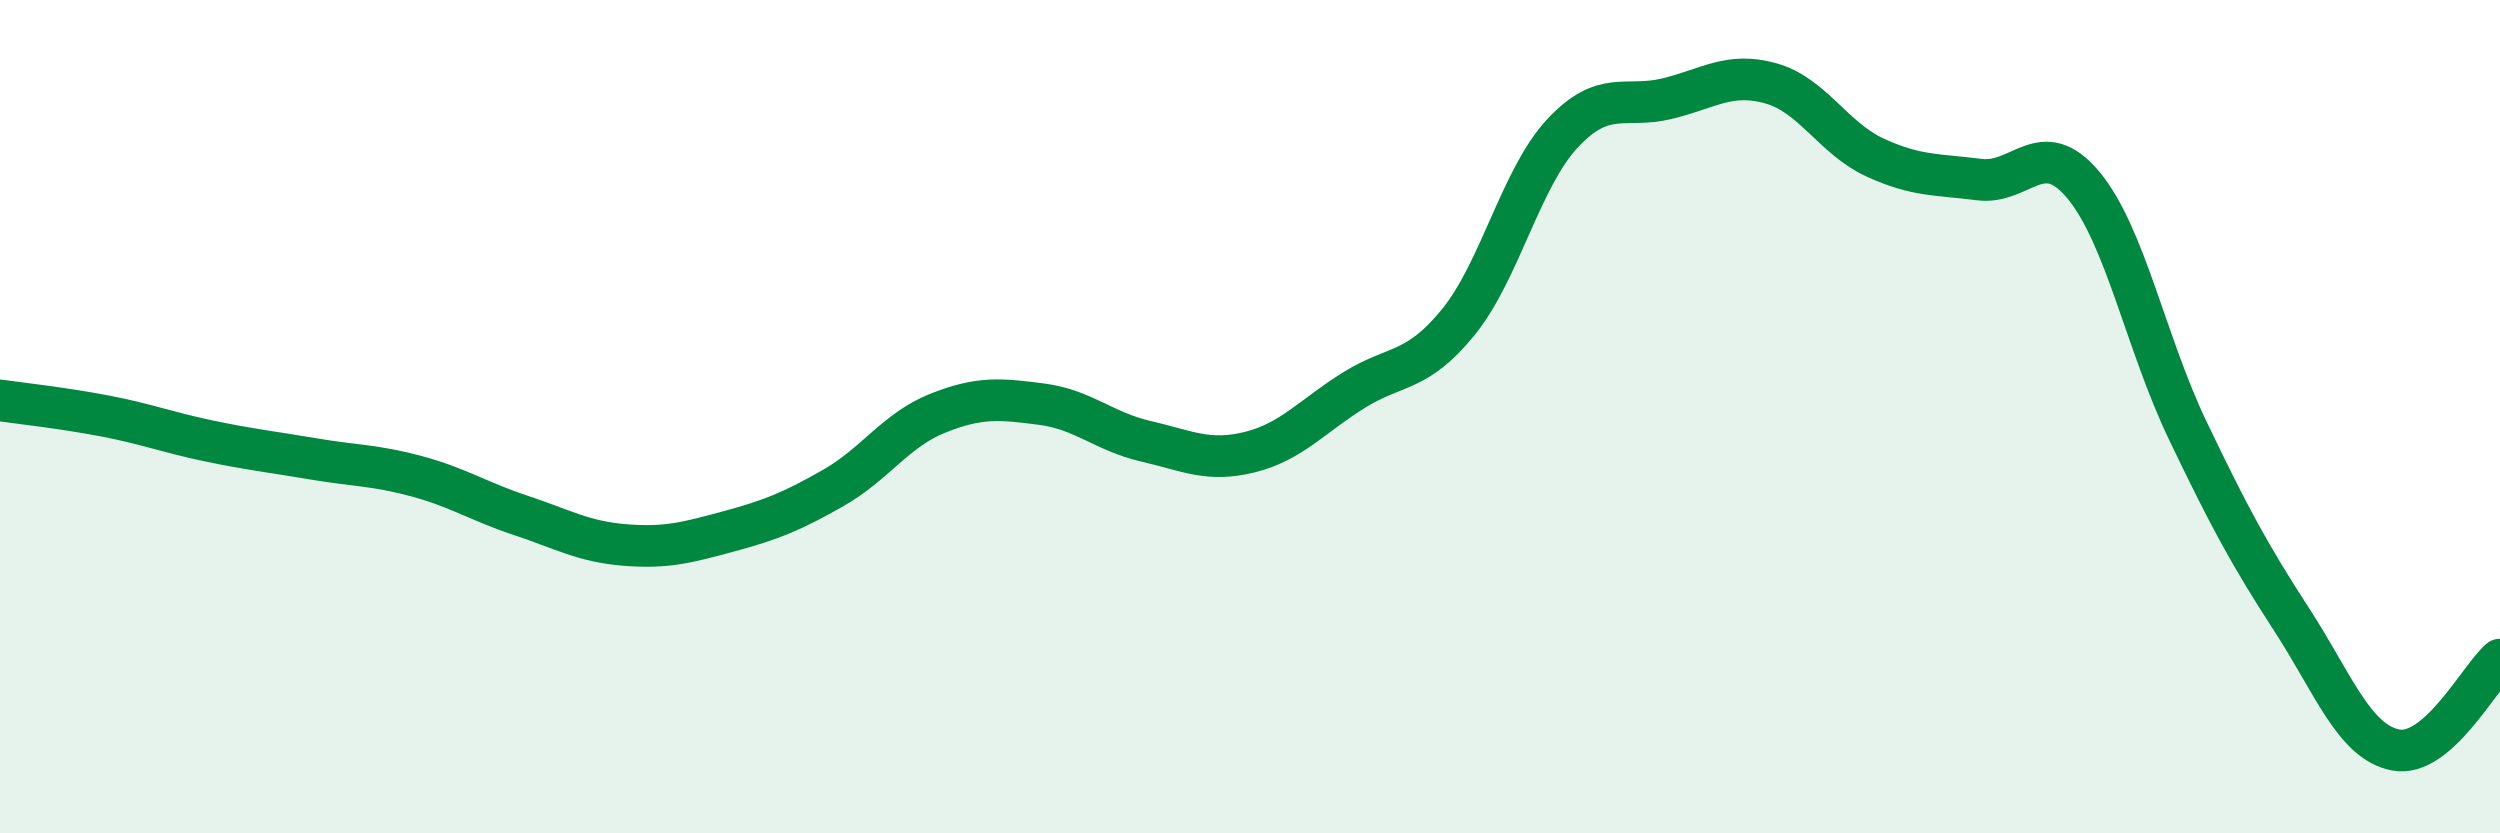
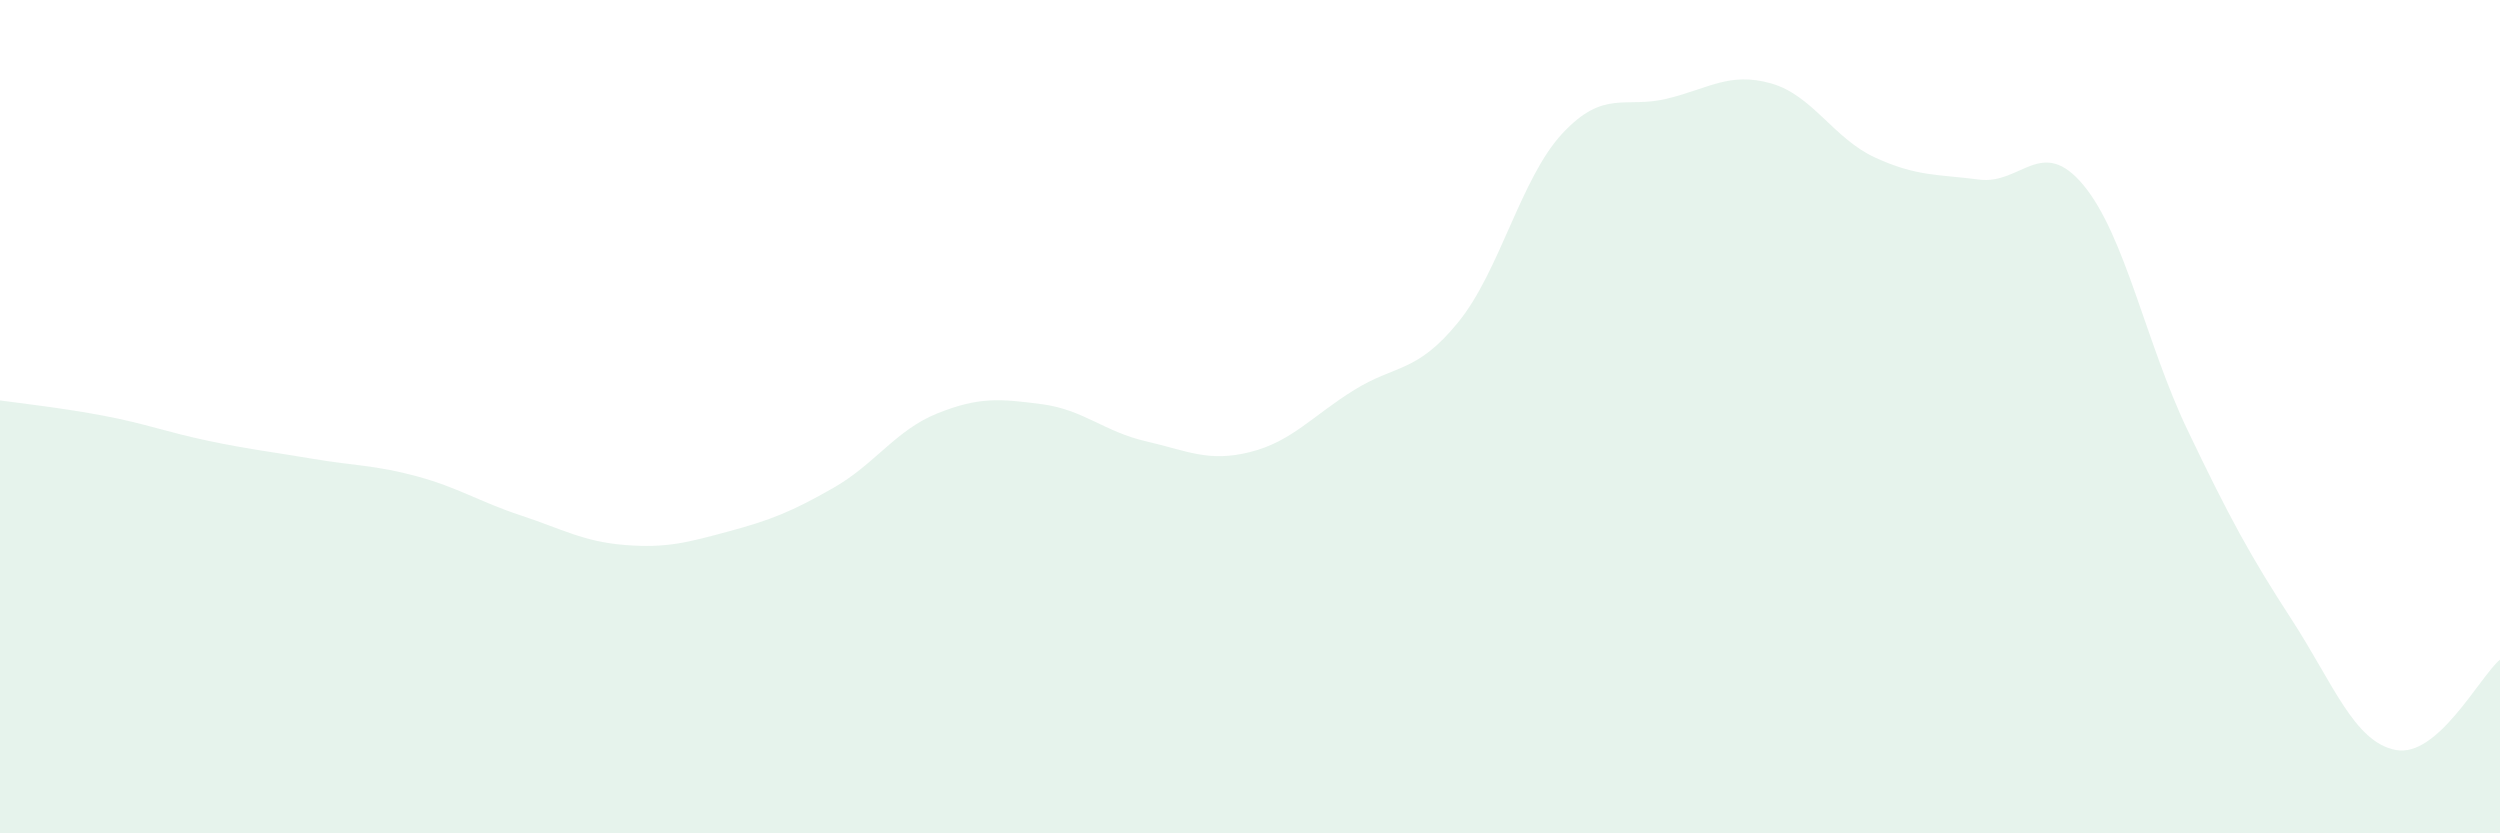
<svg xmlns="http://www.w3.org/2000/svg" width="60" height="20" viewBox="0 0 60 20">
  <path d="M 0,9.61 C 0.5,9.68 1.5,9.79 2.5,9.98 C 3.5,10.17 4,10.37 5,10.58 C 6,10.79 6.5,10.84 7.5,11.01 C 8.5,11.18 9,11.16 10,11.43 C 11,11.7 11.5,12.04 12.5,12.37 C 13.5,12.7 14,13 15,13.08 C 16,13.16 16.5,13.02 17.5,12.75 C 18.5,12.48 19,12.28 20,11.71 C 21,11.14 21.5,10.32 22.5,9.92 C 23.5,9.52 24,9.57 25,9.7 C 26,9.83 26.5,10.36 27.5,10.59 C 28.5,10.82 29,11.1 30,10.85 C 31,10.6 31.5,9.98 32.5,9.36 C 33.5,8.74 34,8.96 35,7.73 C 36,6.5 36.5,4.27 37.5,3.2 C 38.5,2.13 39,2.61 40,2.37 C 41,2.13 41.5,1.72 42.5,2 C 43.5,2.28 44,3.32 45,3.78 C 46,4.24 46.5,4.18 47.5,4.31 C 48.5,4.44 49,3.24 50,4.44 C 51,5.64 51.5,8.23 52.5,10.32 C 53.5,12.41 54,13.33 55,14.87 C 56,16.41 56.5,17.81 57.5,18 C 58.5,18.19 59.5,16.26 60,15.83L60 20L0 20Z" fill="#008740" opacity="0.1" stroke-linecap="round" stroke-linejoin="round" />
-   <path d="M 0,9.61 C 0.5,9.68 1.5,9.79 2.5,9.98 C 3.5,10.17 4,10.37 5,10.58 C 6,10.79 6.5,10.84 7.5,11.01 C 8.5,11.18 9,11.16 10,11.43 C 11,11.7 11.5,12.04 12.5,12.37 C 13.5,12.7 14,13 15,13.08 C 16,13.16 16.5,13.02 17.5,12.75 C 18.5,12.48 19,12.28 20,11.71 C 21,11.14 21.5,10.32 22.5,9.92 C 23.5,9.52 24,9.57 25,9.7 C 26,9.83 26.5,10.36 27.5,10.59 C 28.5,10.82 29,11.1 30,10.85 C 31,10.6 31.5,9.98 32.5,9.36 C 33.5,8.74 34,8.96 35,7.73 C 36,6.5 36.5,4.27 37.5,3.2 C 38.5,2.13 39,2.61 40,2.37 C 41,2.13 41.5,1.72 42.5,2 C 43.5,2.28 44,3.32 45,3.78 C 46,4.24 46.5,4.18 47.5,4.31 C 48.5,4.44 49,3.24 50,4.44 C 51,5.64 51.5,8.23 52.5,10.32 C 53.5,12.41 54,13.33 55,14.87 C 56,16.41 56.5,17.81 57.5,18 C 58.5,18.19 59.5,16.26 60,15.83" stroke="#008740" stroke-width="1" fill="none" stroke-linecap="round" stroke-linejoin="round" />
</svg>